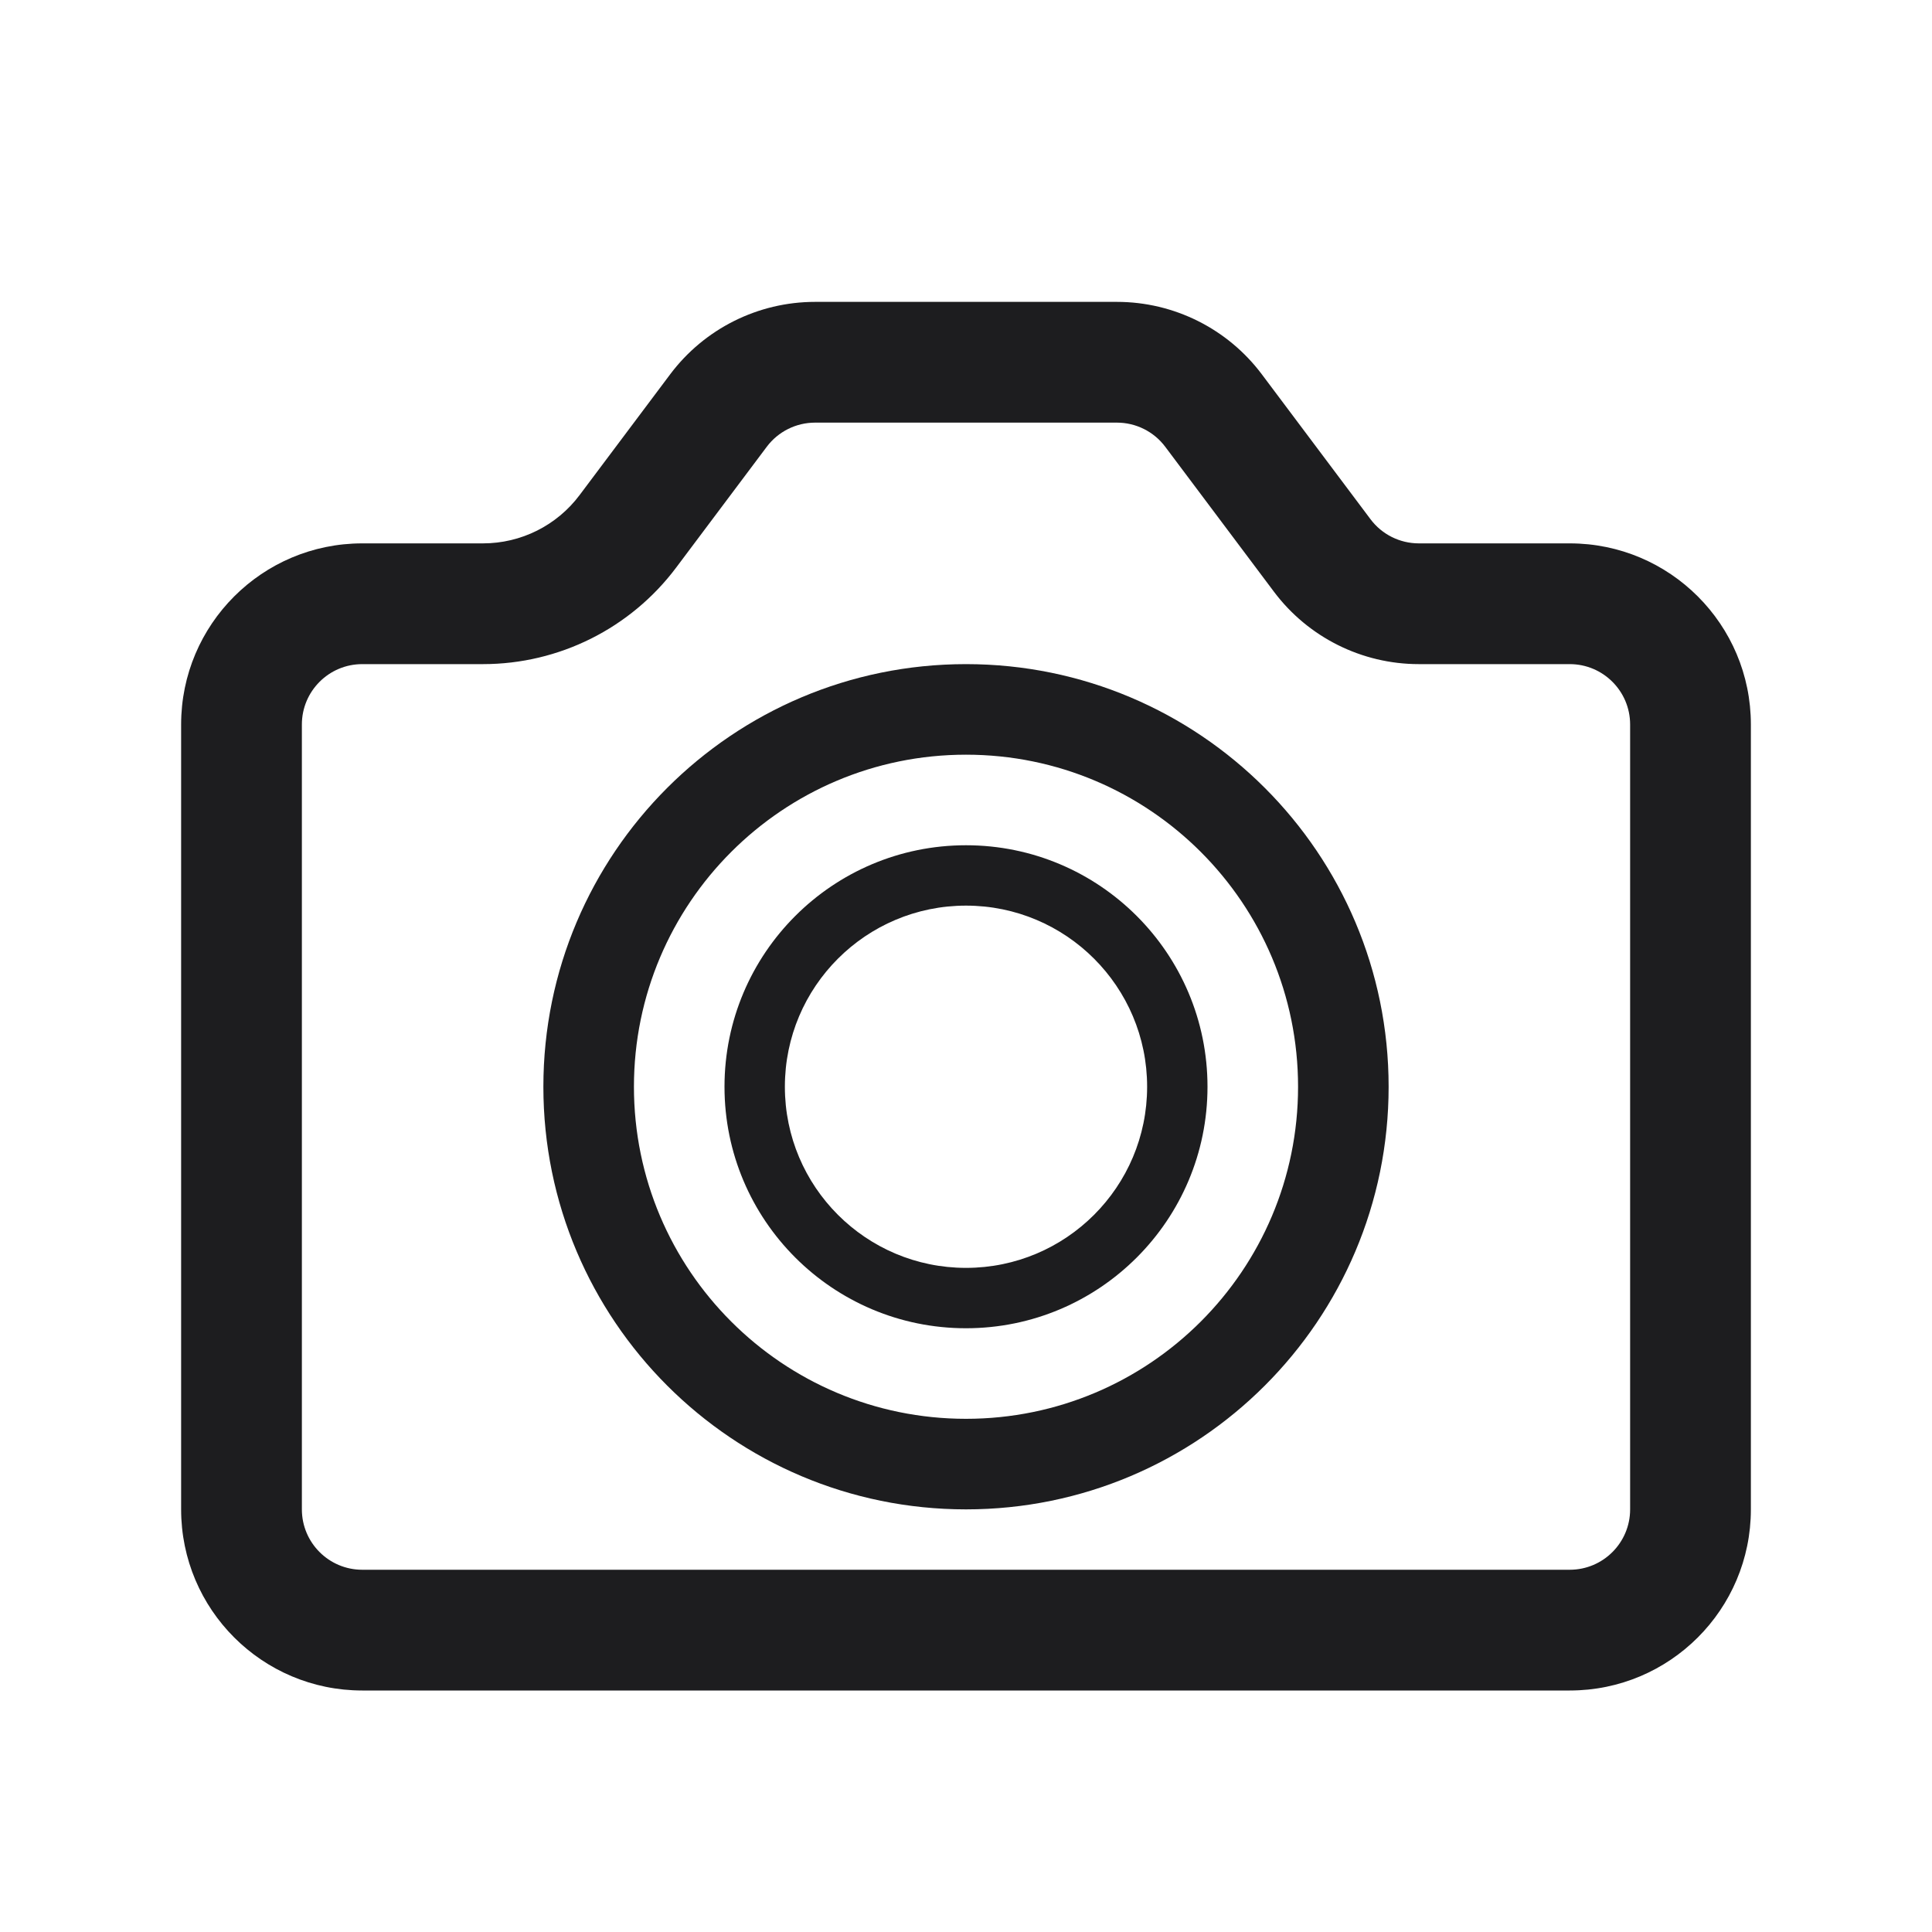
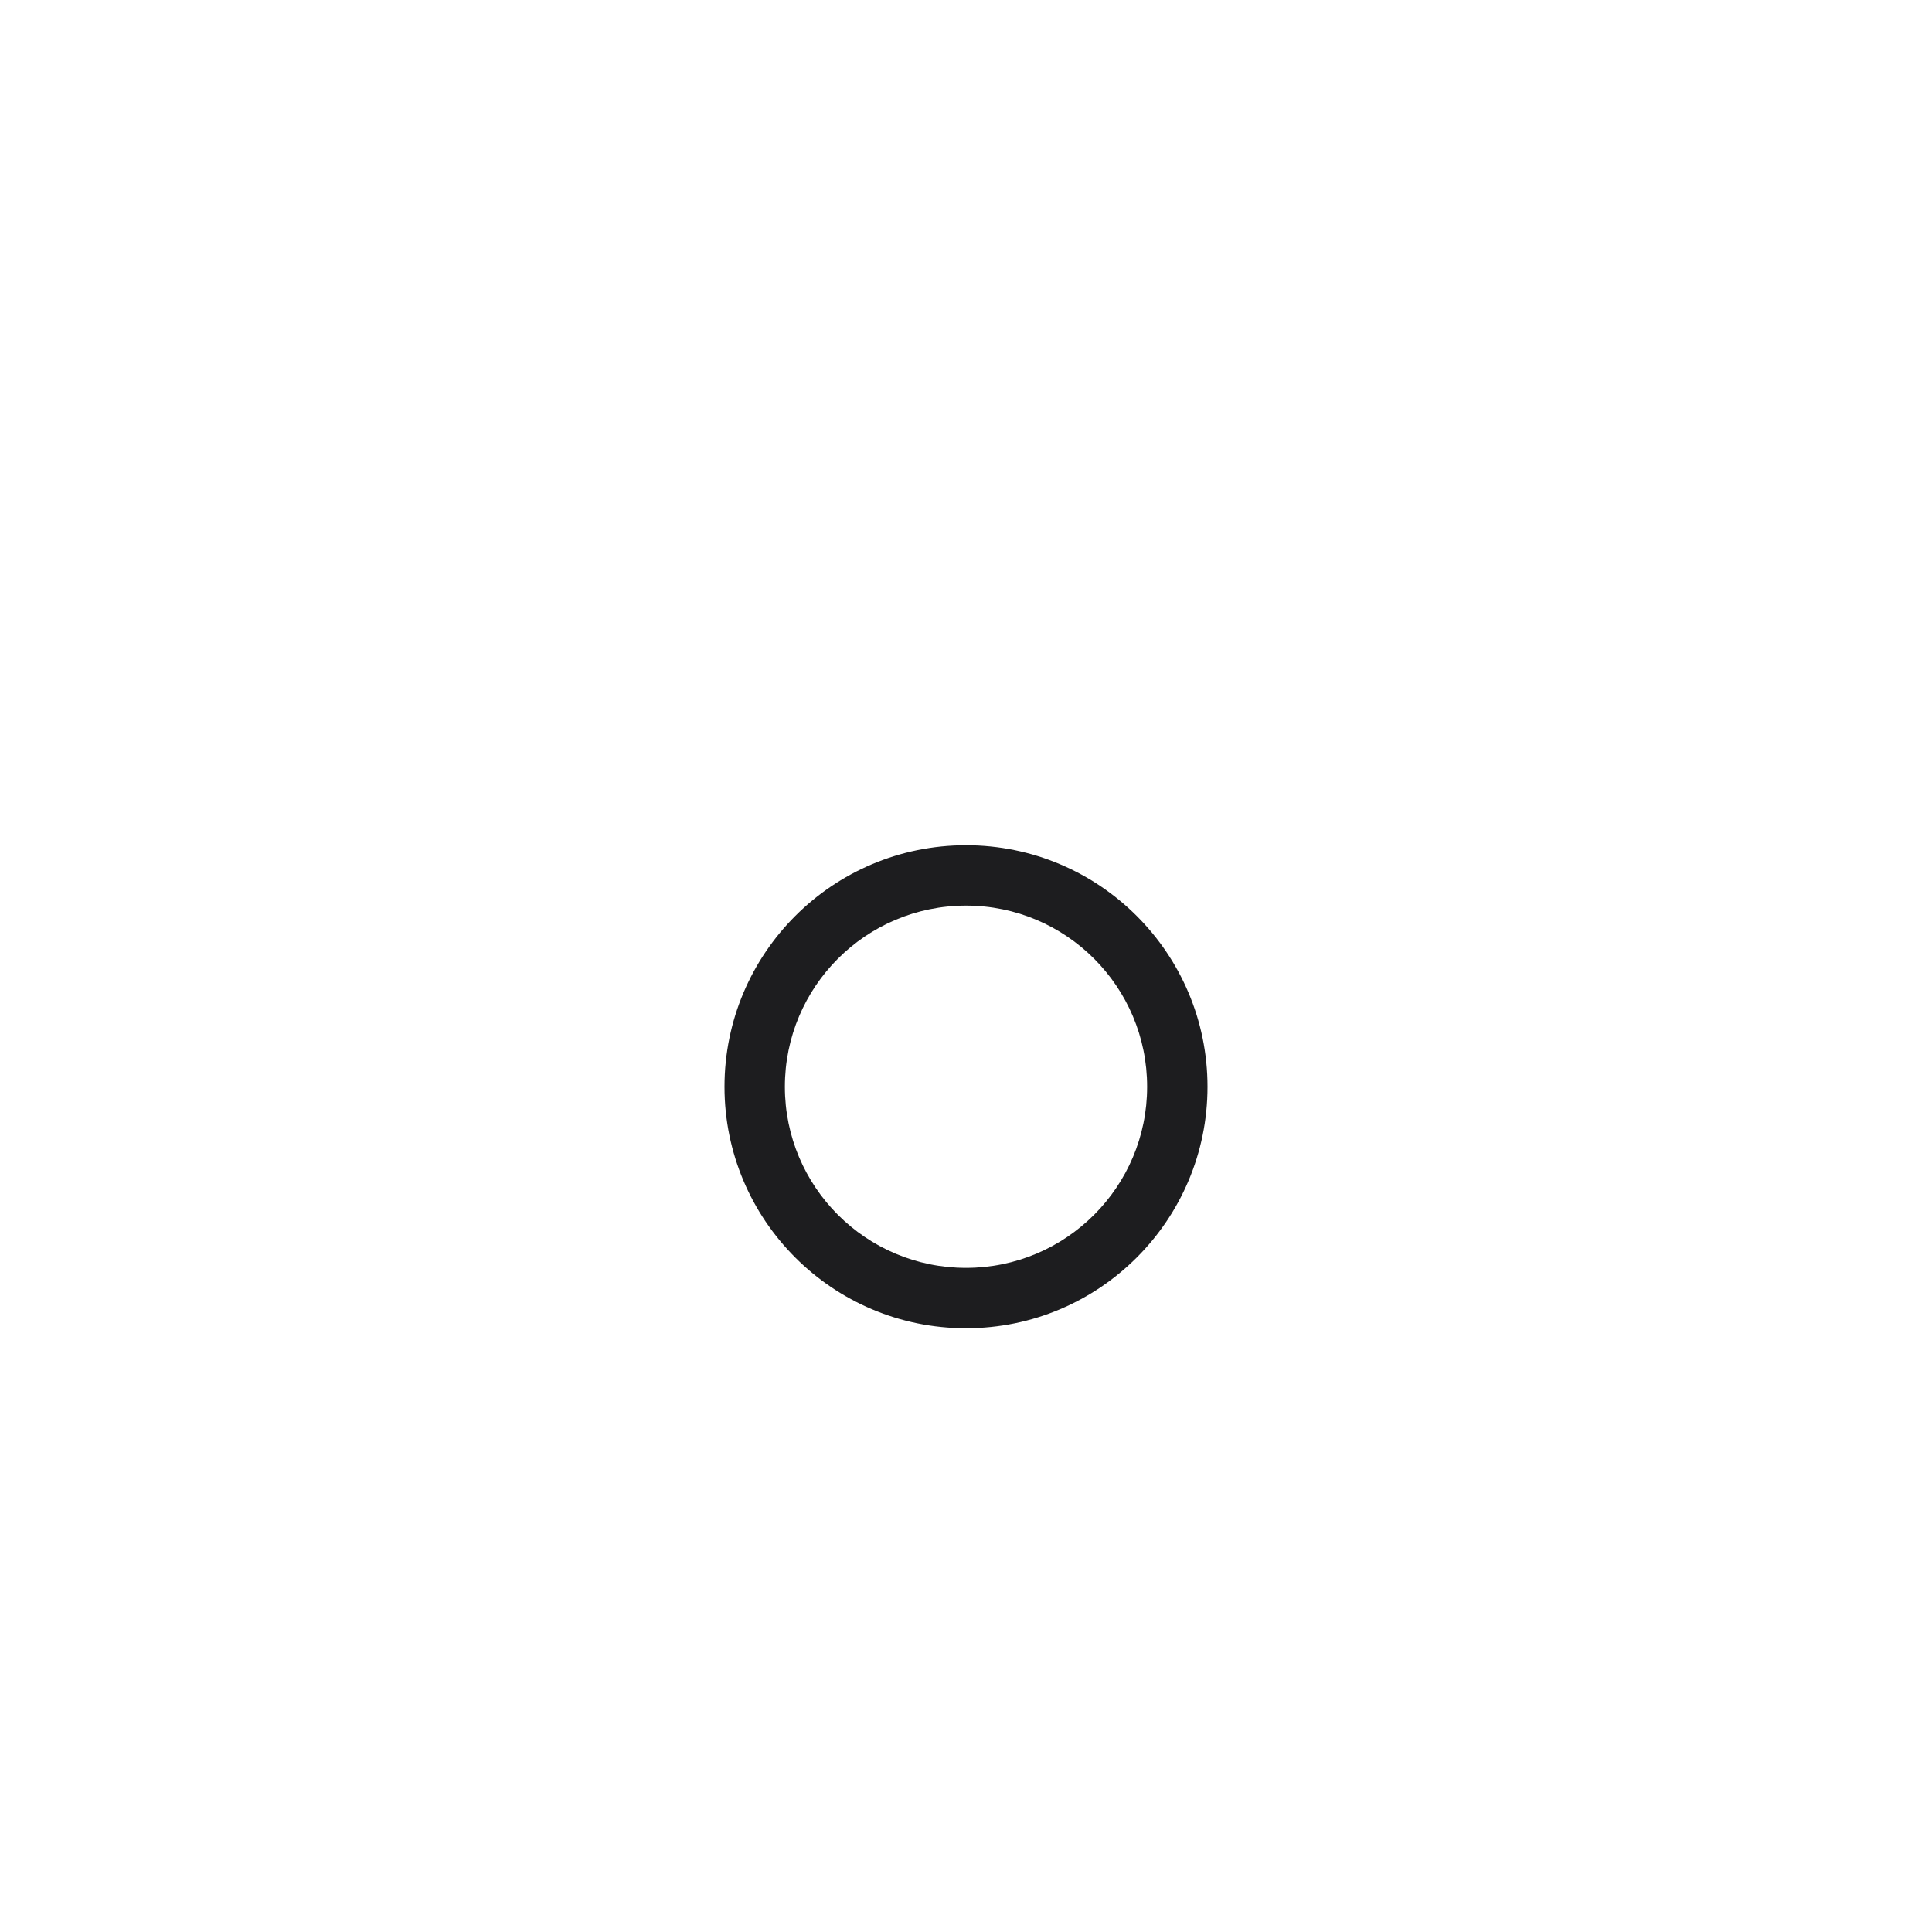
<svg xmlns="http://www.w3.org/2000/svg" width="40" height="40" viewBox="0 0 40 40" fill="none">
  <g id="icons / 32 / camera">
    <g id="Union">
      <path fill-rule="evenodd" clip-rule="evenodd" d="M25 22.5C25 25.261 22.761 27.5 20 27.5C17.239 27.5 15 25.261 15 22.5C15 19.739 17.239 17.5 20 17.5C22.761 17.5 25 19.739 25 22.5ZM23.75 22.5C23.75 24.571 22.071 26.25 20 26.25C17.929 26.25 16.25 24.571 16.25 22.5C16.25 20.429 17.929 18.75 20 18.75C22.071 18.75 23.75 20.429 23.75 22.5Z" fill="#1D1D1F" />
-       <path fill-rule="evenodd" clip-rule="evenodd" d="M20 31.25C24.832 31.25 28.75 27.332 28.75 22.5C28.75 17.668 24.832 13.75 20 13.75C15.168 13.75 11.25 17.668 11.25 22.5C11.25 27.332 15.168 31.25 20 31.25ZM20 29.375C23.797 29.375 26.875 26.297 26.875 22.5C26.875 18.703 23.797 15.625 20 15.625C16.203 15.625 13.125 18.703 13.125 22.5C13.125 26.297 16.203 29.375 20 29.375Z" fill="#1D1D1F" />
-       <path fill-rule="evenodd" clip-rule="evenodd" d="M7.5 11.25C5.429 11.25 3.75 12.929 3.75 15V31.25C3.75 33.321 5.429 35 7.5 35H32.5C34.571 35 36.25 33.321 36.25 31.25V15C36.25 12.929 34.571 11.25 32.5 11.25H29.375C28.982 11.25 28.611 11.065 28.375 10.75L26.125 7.75C25.417 6.806 24.305 6.25 23.125 6.25H16.875C15.695 6.25 14.583 6.806 13.875 7.75L12 10.25C11.528 10.88 10.787 11.25 10 11.25H7.5ZM33.75 31.25V15C33.75 14.31 33.19 13.75 32.5 13.75H29.375C28.195 13.75 27.083 13.194 26.375 12.25L24.125 9.25C23.889 8.935 23.518 8.75 23.125 8.75H16.875C16.482 8.75 16.111 8.935 15.875 9.25L14 11.75C13.056 13.009 11.574 13.75 10 13.75H7.5C6.81 13.75 6.25 14.31 6.25 15V31.25C6.25 31.94 6.81 32.5 7.5 32.5H32.5C33.19 32.5 33.75 31.94 33.75 31.25Z" fill="#1D1D1F" />
    </g>
  </g>
</svg>